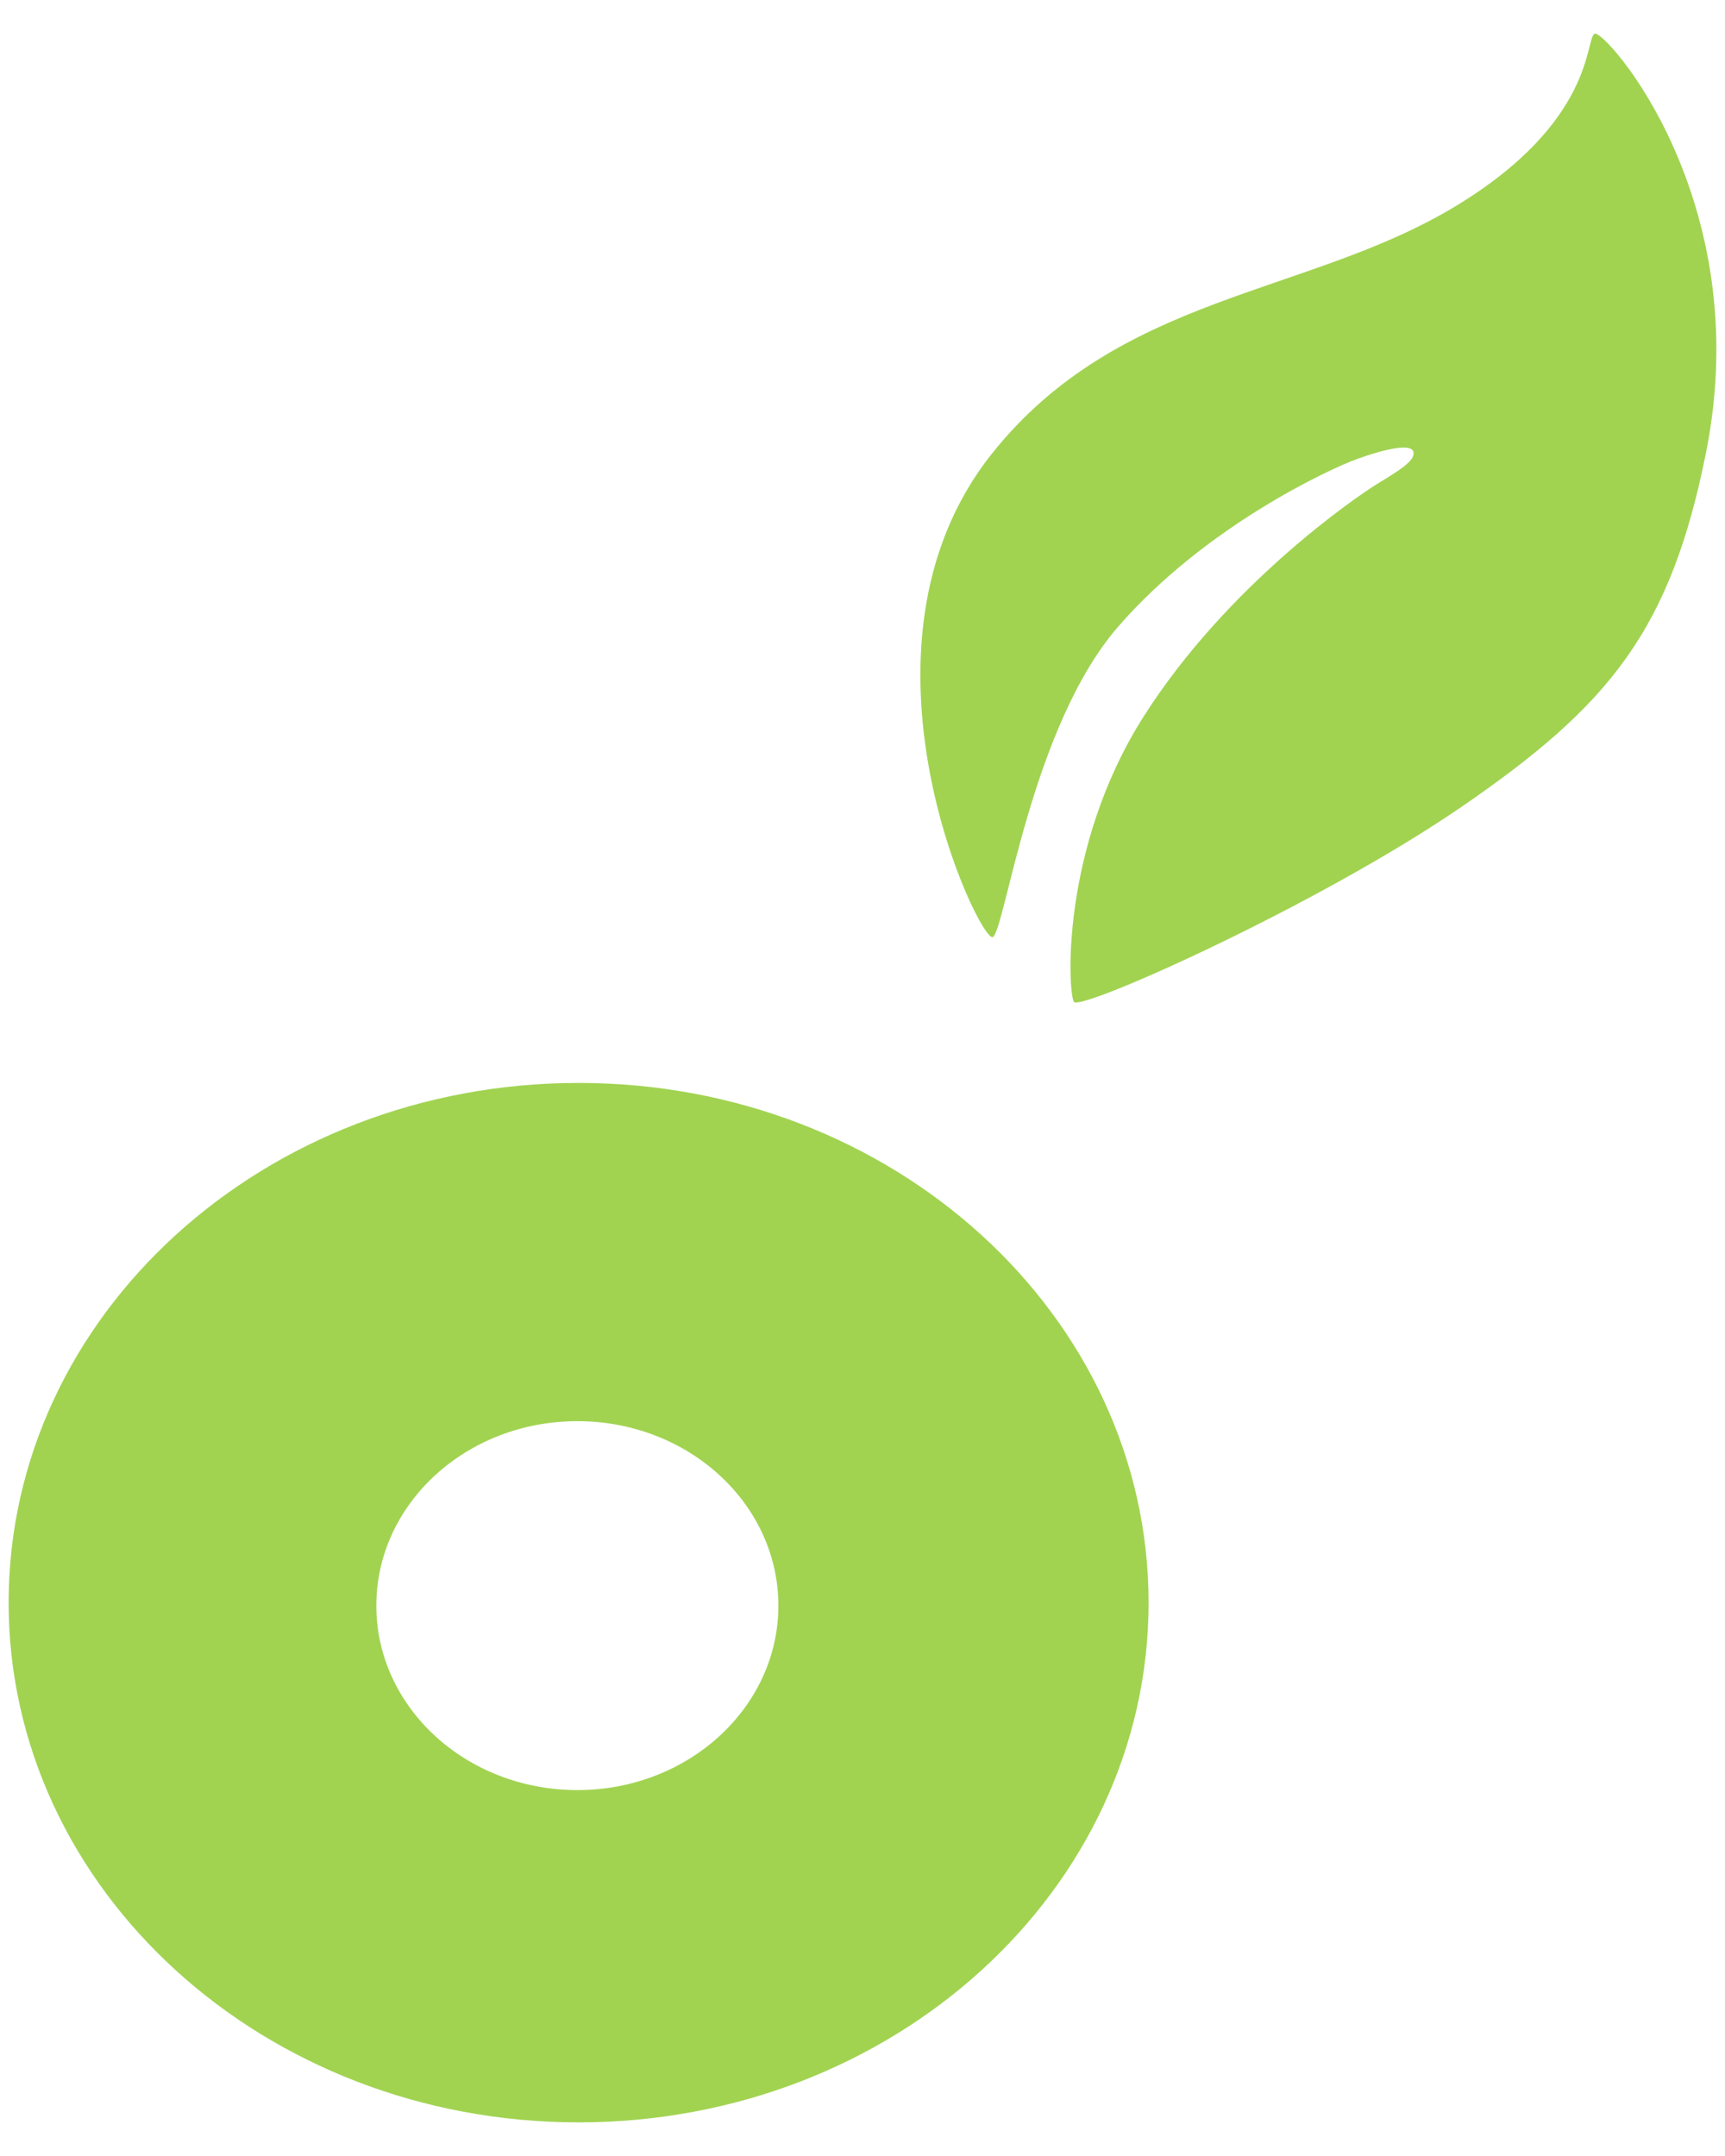
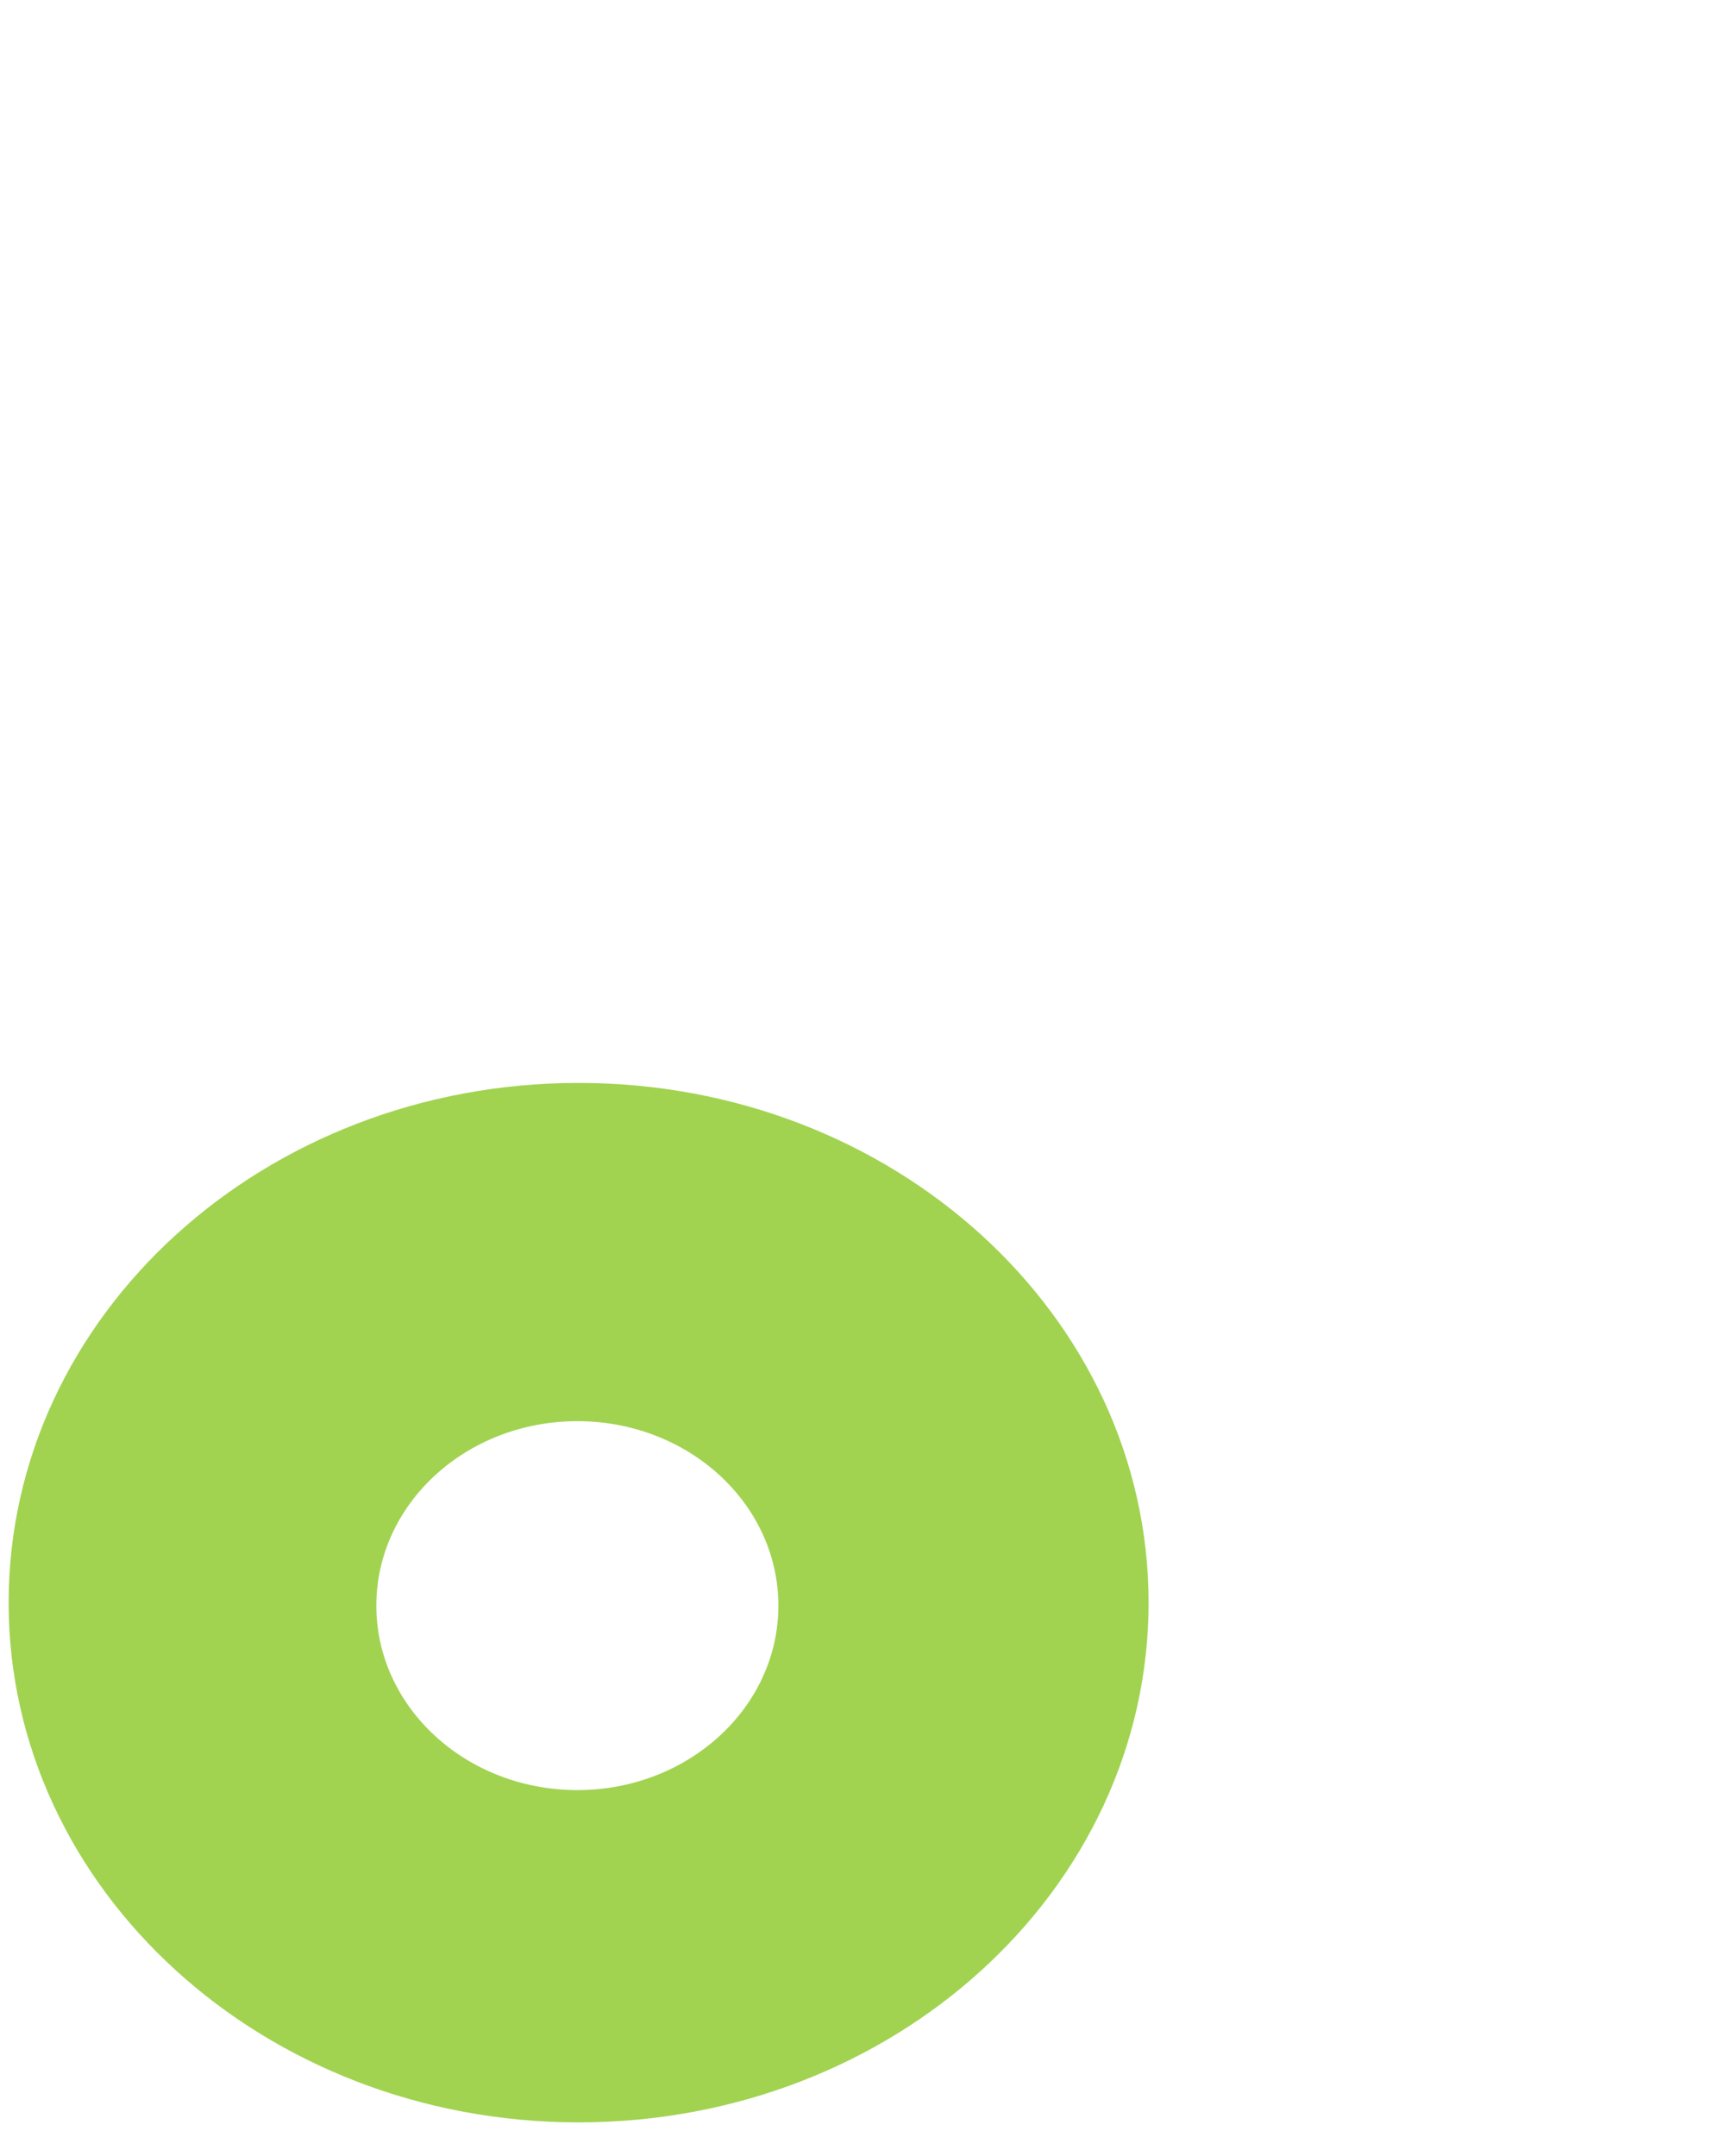
<svg xmlns="http://www.w3.org/2000/svg" version="1.1" id="Vrstva_1" x="0px" y="0px" viewBox="197.64 295.945 200 250" enable-background="new 197.64 295.945 200 250" xml:space="preserve">
  <g>
-     <path fill="#A1D351" d="M312.753,404.603c1.424-0.853,4.408-24.306,14.5-35.959c10.095-11.653,24.588-18.339,27.715-19.472   c3.13-1.133,6.259-1.851,6.541-0.852c0.277,0.997-1.561,2.13-4.117,3.689c-2.557,1.559-17.487,11.799-27.142,26.997   c-9.671,15.209-8.807,31.978-8.099,33.11c0.706,1.133,28.266-11.182,44.908-22.59c17.173-11.788,24.284-20.457,28.4-41.207   c5.833-29.364-11.801-49.026-12.933-48.465c-1.133,0.571,0.122,10.195-16.196,20.042c-17.196,10.375-38.943,10.096-53.725,28.702   C294.673,371.201,311.329,405.456,312.753,404.603z" />
    <path fill="#A1D351" d="M264.726,421.516c-36.499,0-66.085,26.975-66.085,60.264c0,33.279,29.587,60.266,66.085,60.266   c36.495,0,66.084-26.986,66.084-60.266C330.8,448.491,301.21,421.516,264.726,421.516z M264.58,503.516   c-12.877,0-23.307-9.578-23.307-21.389c0-11.81,10.43-21.389,23.307-21.389c12.874,0,23.307,9.579,23.307,21.389   C287.886,493.938,277.444,503.516,264.58,503.516z" />
  </g>
</svg>